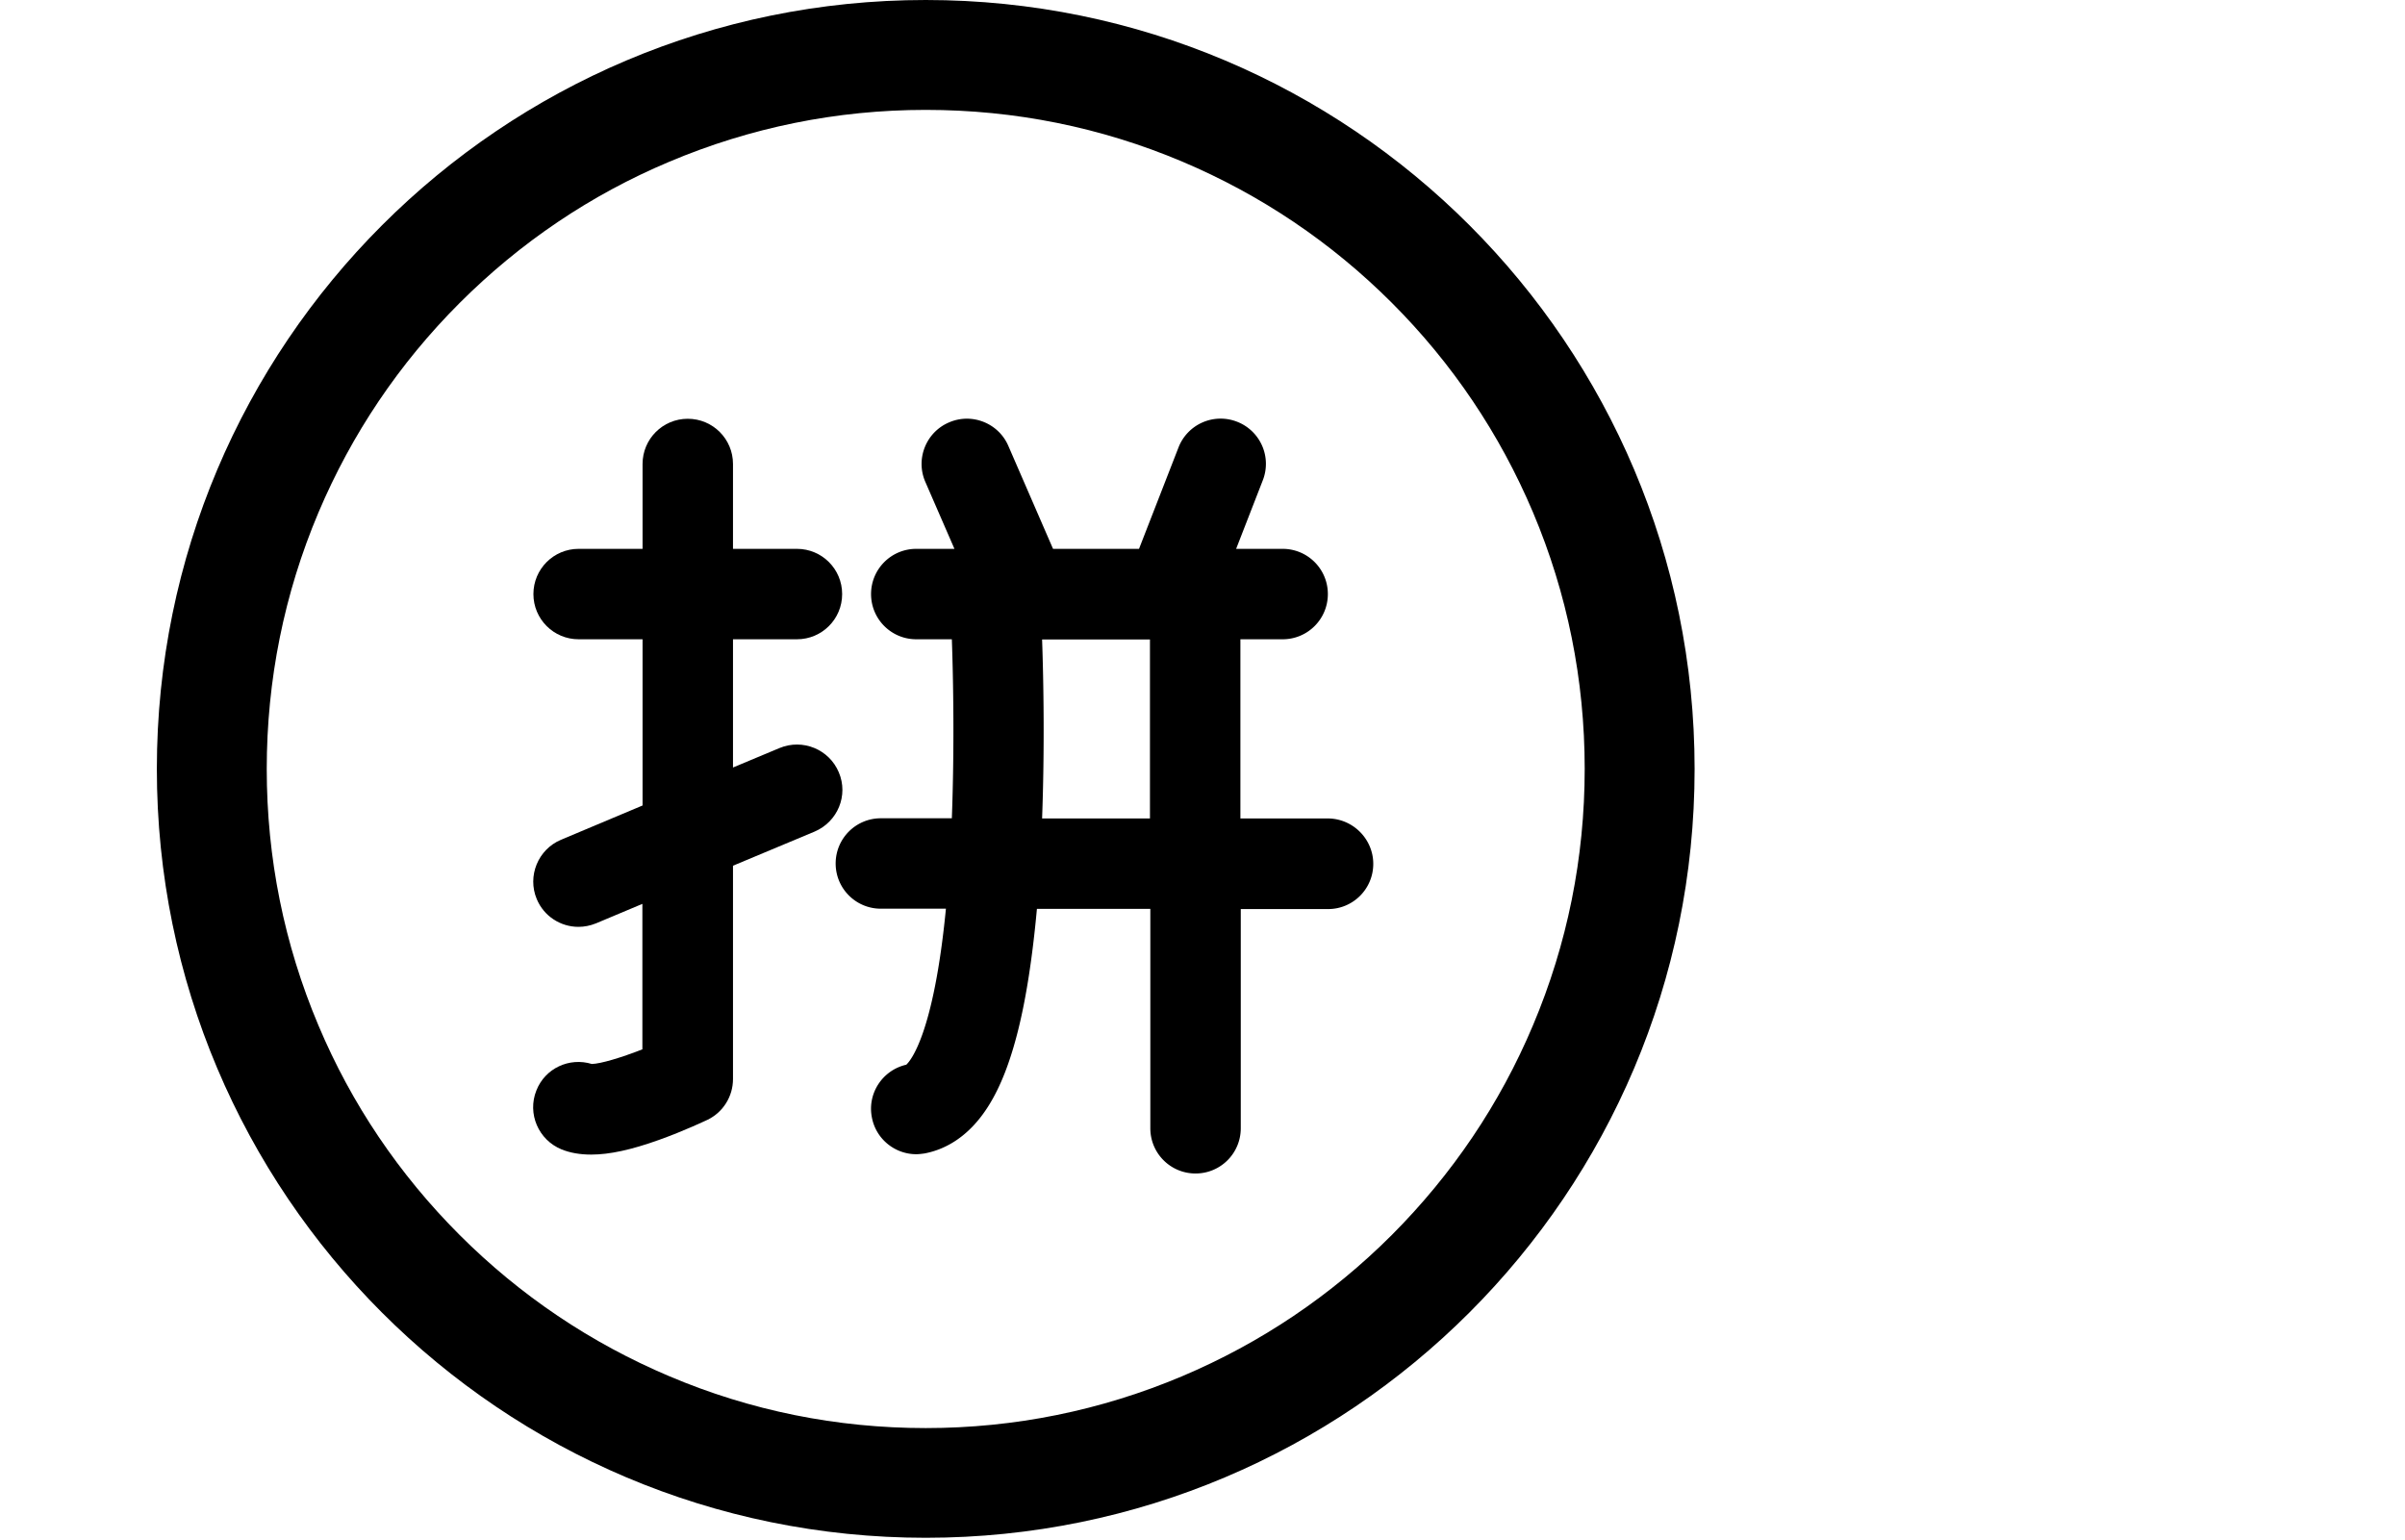
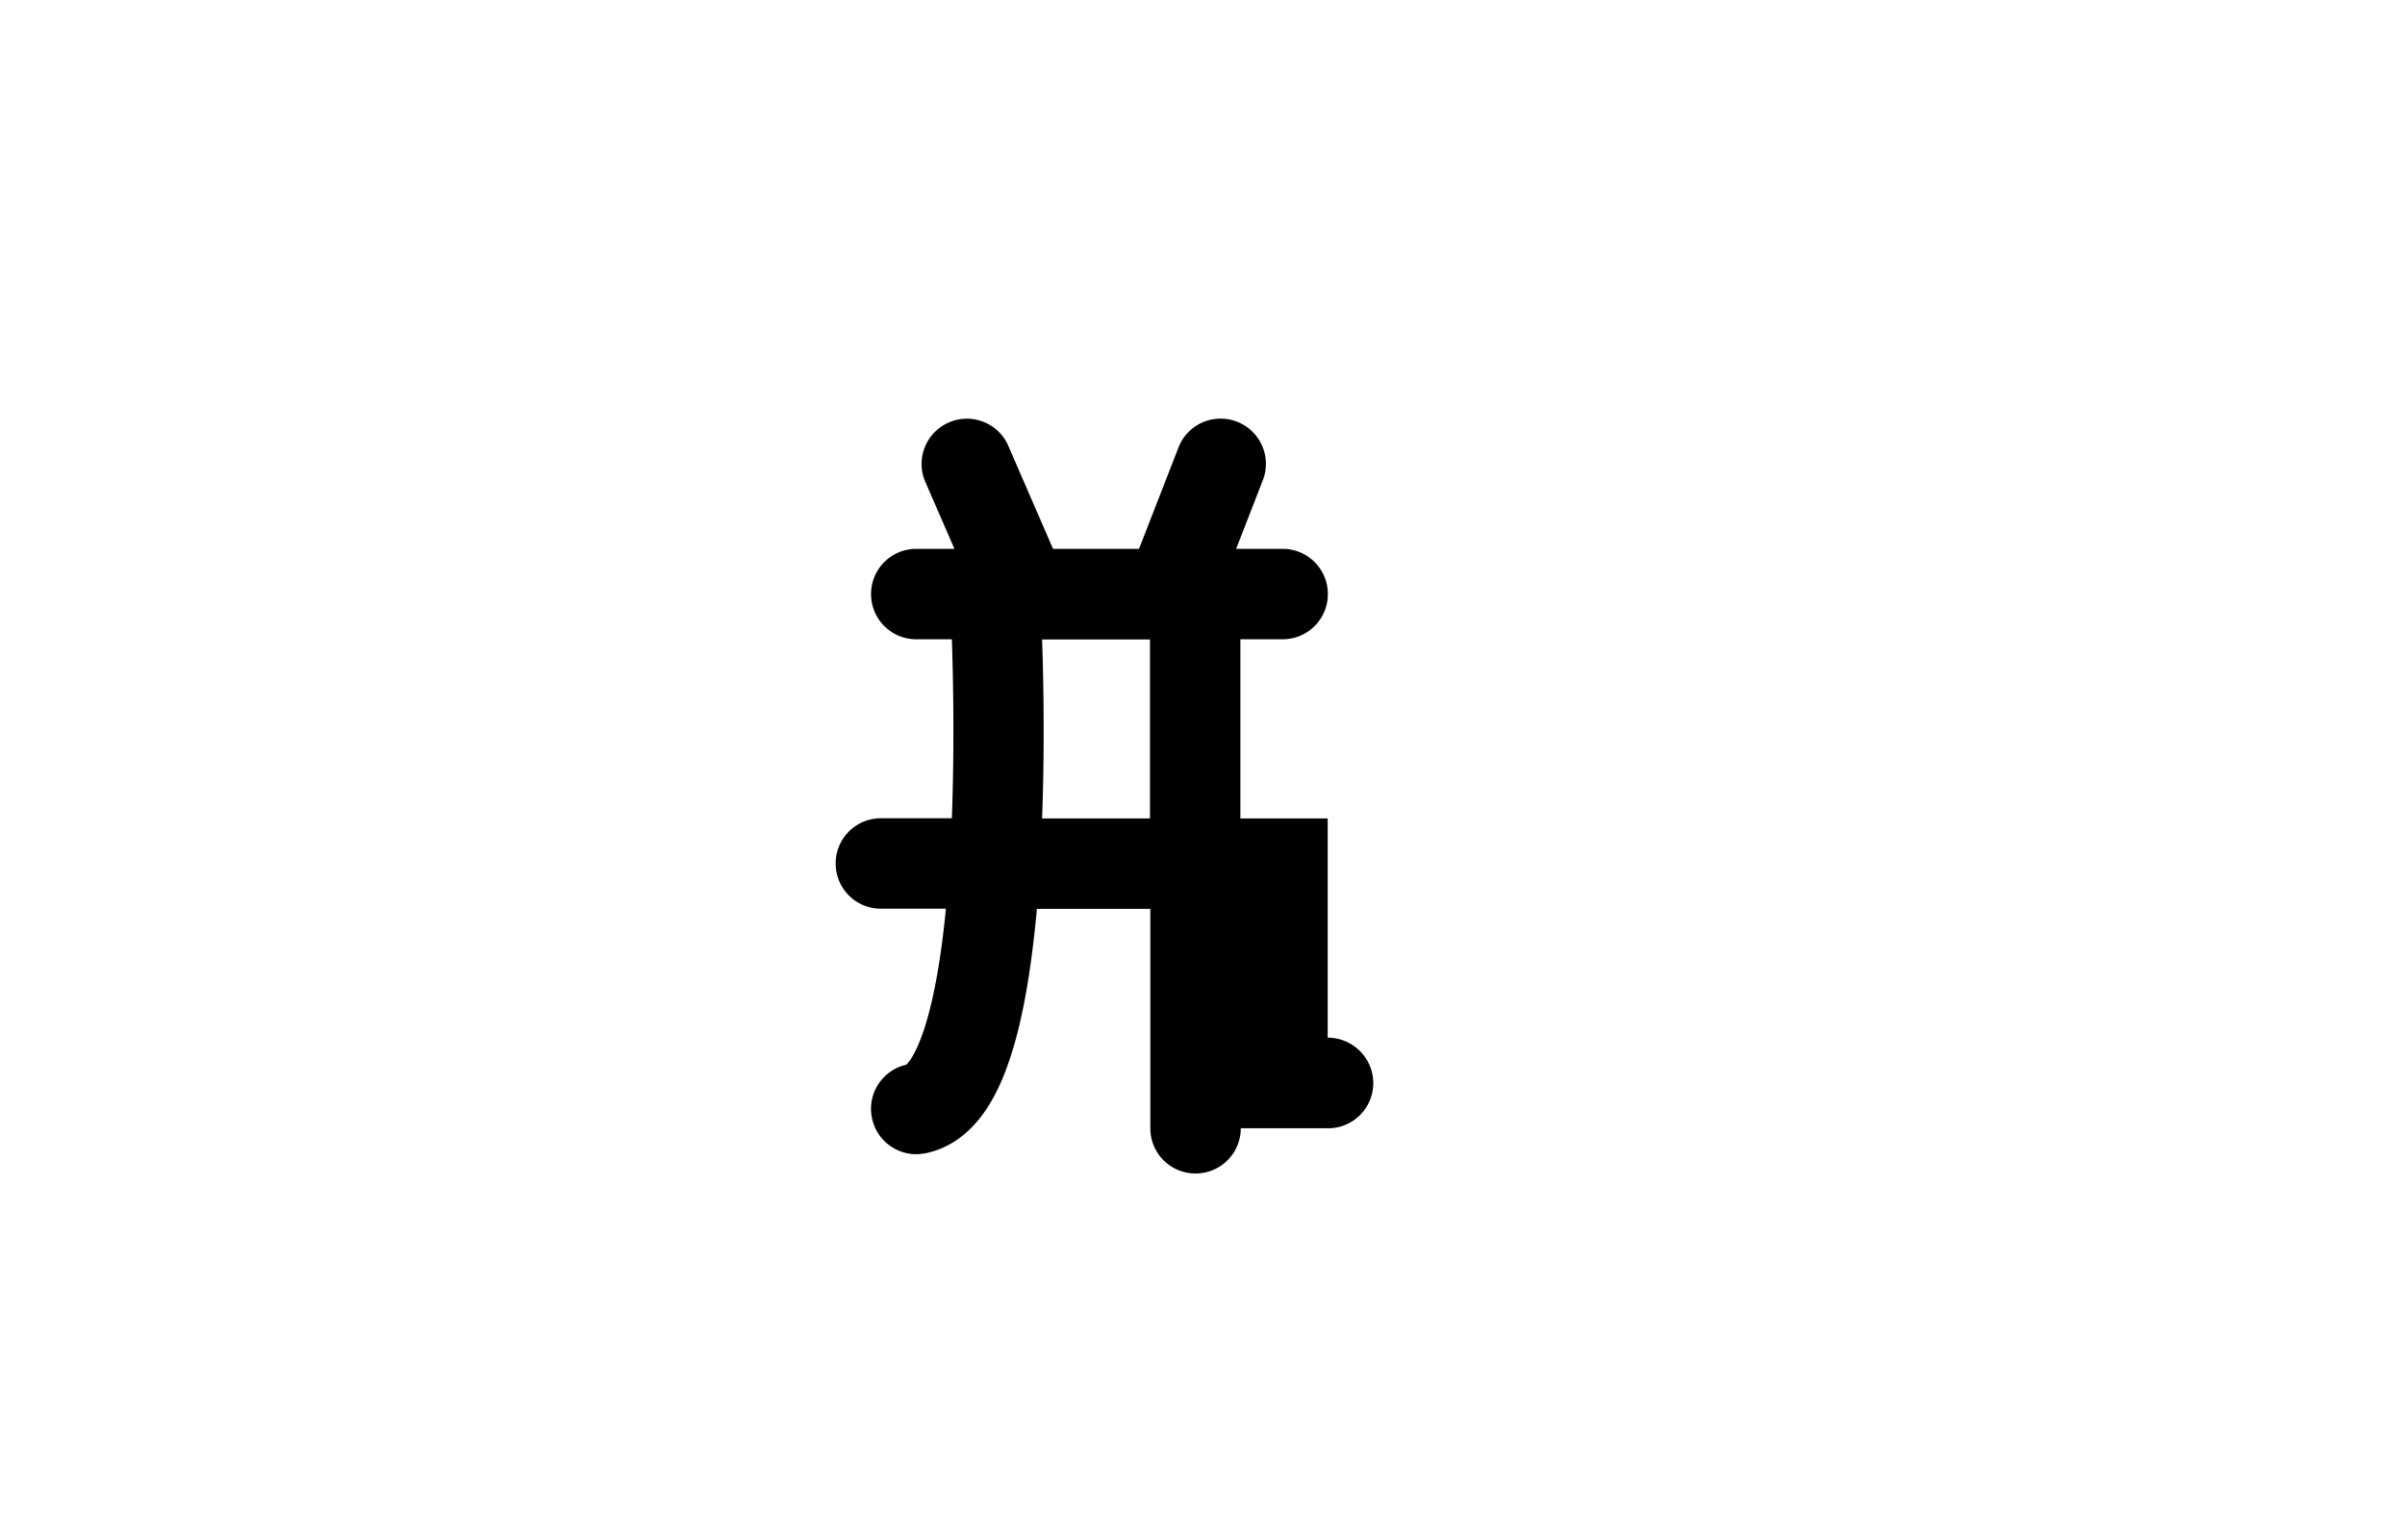
<svg xmlns="http://www.w3.org/2000/svg" t="1724322475712" class="icon" viewBox="0 0 1599 1024" version="1.1" p-id="75879" width="312.305" height="200">
-   <path d="M615.485 0c-282.276 0-511.202 228.926-511.202 511.202-0.12 282.396 228.8 511.322 511.202 511.322 282.268 0 511.198-228.926 511.198-511.202 0-282.396-228.803-511.322-511.198-511.322zM925.355 821.194c-40.287 40.29-87.234 71.833-139.349 93.888-53.965 22.795-111.385 34.496-170.523 34.496-59.144 0-116.563-11.582-170.528-34.496-52.118-22.055-99.061-53.598-139.351-93.888-40.29-40.29-71.953-87.234-93.882-139.351C188.928 627.879 177.346 570.462 177.346 511.322c0-59.138 11.582-116.557 34.377-170.521 22.048-52.118 53.592-99.061 93.882-139.351 40.29-40.29 87.233-71.959 139.351-93.888 53.965-22.795 111.384-34.497 170.528-34.497 59.258 0 116.558 11.582 170.523 34.377 52.115 22.048 99.061 53.592 139.349 93.882 40.29 40.29 71.836 87.233 93.882 139.351 22.799 53.965 34.376 111.384 34.376 170.528 0 59.138-11.579 116.557-34.376 170.521-22.045 52.364-53.718 99.181-93.882 139.471z m0 0" p-id="75880" />
-   <path d="M557.693 513.543c-6.407-15.28-24.021-22.549-39.423-16.141l-30.929 12.934v-85.261H529.85c16.635 0 30.063-13.428 30.063-30.063 0-16.633-13.428-30.062-30.063-30.062h-42.509V308.518c0-16.633-13.428-30.062-30.063-30.062S427.216 291.885 427.216 308.518v56.432H384.706c-16.629 0-30.062 13.428-30.062 30.062 0 16.635 13.433 30.063 30.062 30.063H427.216v110.523l-54.212 22.789c-15.28 6.407-22.547 24.149-16.141 39.43 4.807 11.582 16.014 18.482 27.722 18.482 3.82 0 7.761-0.739 11.708-2.341l30.803-12.94v96.722c-14.175 5.548-27.722 9.613-33.636 9.734-14.915-4.56-31.049 2.834-36.843 17.621-6.161 15.401 1.354 32.896 16.755 39.178 5.792 2.346 12.321 3.453 19.715 3.453 12.199 0 26.735-3.207 44.97-9.734 17.254-6.161 31.788-13.182 32.409-13.428 10.347-5.053 16.875-15.528 16.875-27.109v-141.812l54.217-22.675c15.401-6.527 22.669-24.149 16.134-39.423z m0 0" p-id="75881" />
-   <path d="M882.724 544.218h-58.029V425.075h28.086c16.638 0 30.065-13.428 30.065-30.063 0-16.633-13.428-30.062-30.065-30.062h-30.92l17.739-45.591a30.028 30.028 0 0 0-17.128-38.936 30.026 30.026 0 0 0-38.936 17.128l-26.242 67.399H700.127l-29.689-68.385c-6.536-15.275-24.396-22.303-39.55-15.649-15.283 6.535-22.304 24.396-15.649 39.55l19.339 44.484H609.198c-16.635 0-30.063 13.428-30.063 30.062 0 16.635 13.428 30.063 30.063 30.063h23.653c0.99 27.722 1.726 72.572 0 119.023h-47.188c-16.629 0-30.063 13.428-30.063 30.063s13.435 30.063 30.063 30.063h43.251c-8.136 83.533-23.658 101.276-26.37 103.741-15.649 3.573-25.876 18.854-22.916 34.744 2.586 14.54 15.275 24.768 29.569 24.768 1.726 0 3.573-0.246 5.42-0.493 11.827-2.219 28.954-9.487 43.002-32.283 7.761-12.567 13.921-28.462 19.098-48.911 5.544-21.934 9.731-49.164 12.694-81.447h75.4v145.886c0 16.635 13.435 30.063 30.06 30.063 16.635 0 30.071-13.428 30.071-30.063v-145.759h58.032c16.626 0 30.06-13.428 30.06-30.063s-13.681-30.19-30.31-30.19z m-189.868 0c1.726-46.697 0.99-90.681 0-119.023H764.566v119.023h-71.71z m0 0" p-id="75882" />
+   <path d="M882.724 544.218h-58.029V425.075h28.086c16.638 0 30.065-13.428 30.065-30.063 0-16.633-13.428-30.062-30.065-30.062h-30.92l17.739-45.591a30.028 30.028 0 0 0-17.128-38.936 30.026 30.026 0 0 0-38.936 17.128l-26.242 67.399H700.127l-29.689-68.385c-6.536-15.275-24.396-22.303-39.55-15.649-15.283 6.535-22.304 24.396-15.649 39.55l19.339 44.484H609.198c-16.635 0-30.063 13.428-30.063 30.062 0 16.635 13.428 30.063 30.063 30.063h23.653c0.99 27.722 1.726 72.572 0 119.023h-47.188c-16.629 0-30.063 13.428-30.063 30.063s13.435 30.063 30.063 30.063h43.251c-8.136 83.533-23.658 101.276-26.37 103.741-15.649 3.573-25.876 18.854-22.916 34.744 2.586 14.54 15.275 24.768 29.569 24.768 1.726 0 3.573-0.246 5.42-0.493 11.827-2.219 28.954-9.487 43.002-32.283 7.761-12.567 13.921-28.462 19.098-48.911 5.544-21.934 9.731-49.164 12.694-81.447h75.4v145.886c0 16.635 13.435 30.063 30.06 30.063 16.635 0 30.071-13.428 30.071-30.063h58.032c16.626 0 30.06-13.428 30.06-30.063s-13.681-30.19-30.31-30.19z m-189.868 0c1.726-46.697 0.99-90.681 0-119.023H764.566v119.023h-71.71z m0 0" p-id="75882" />
</svg>